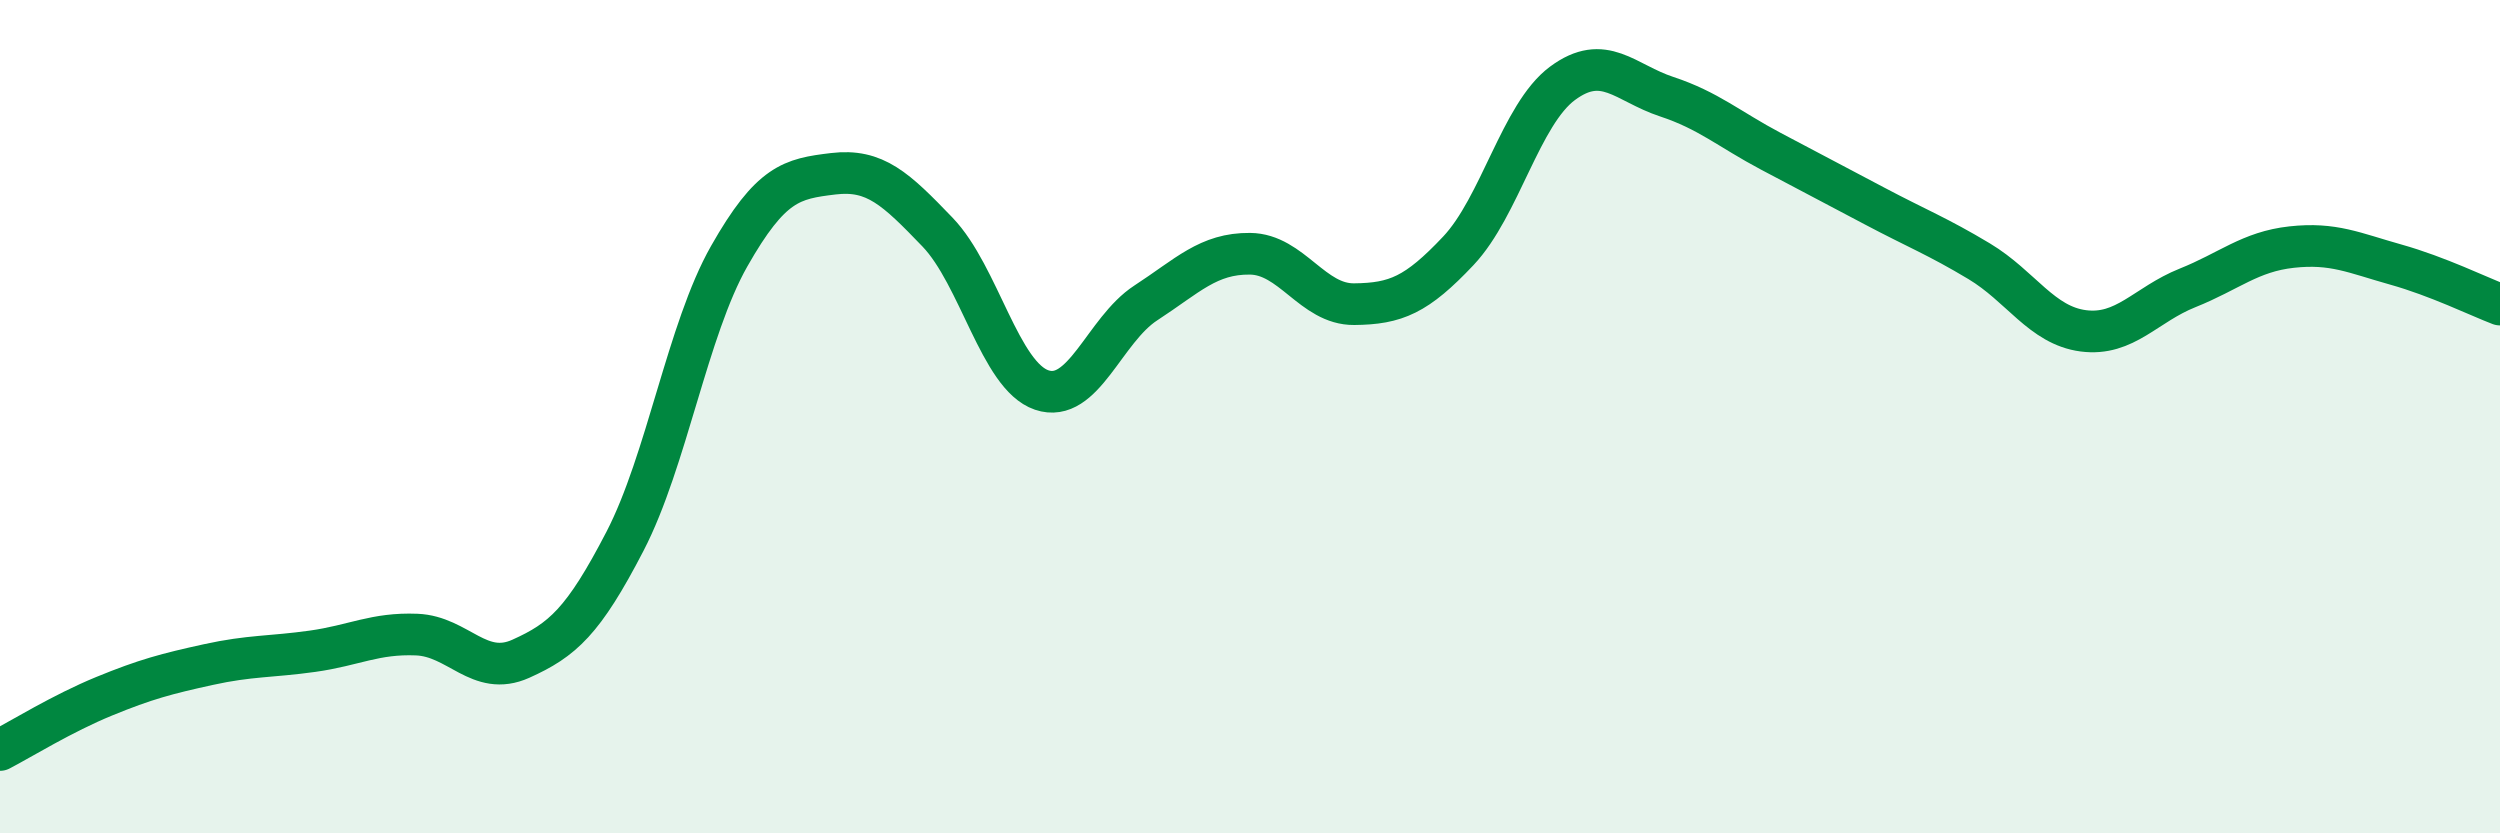
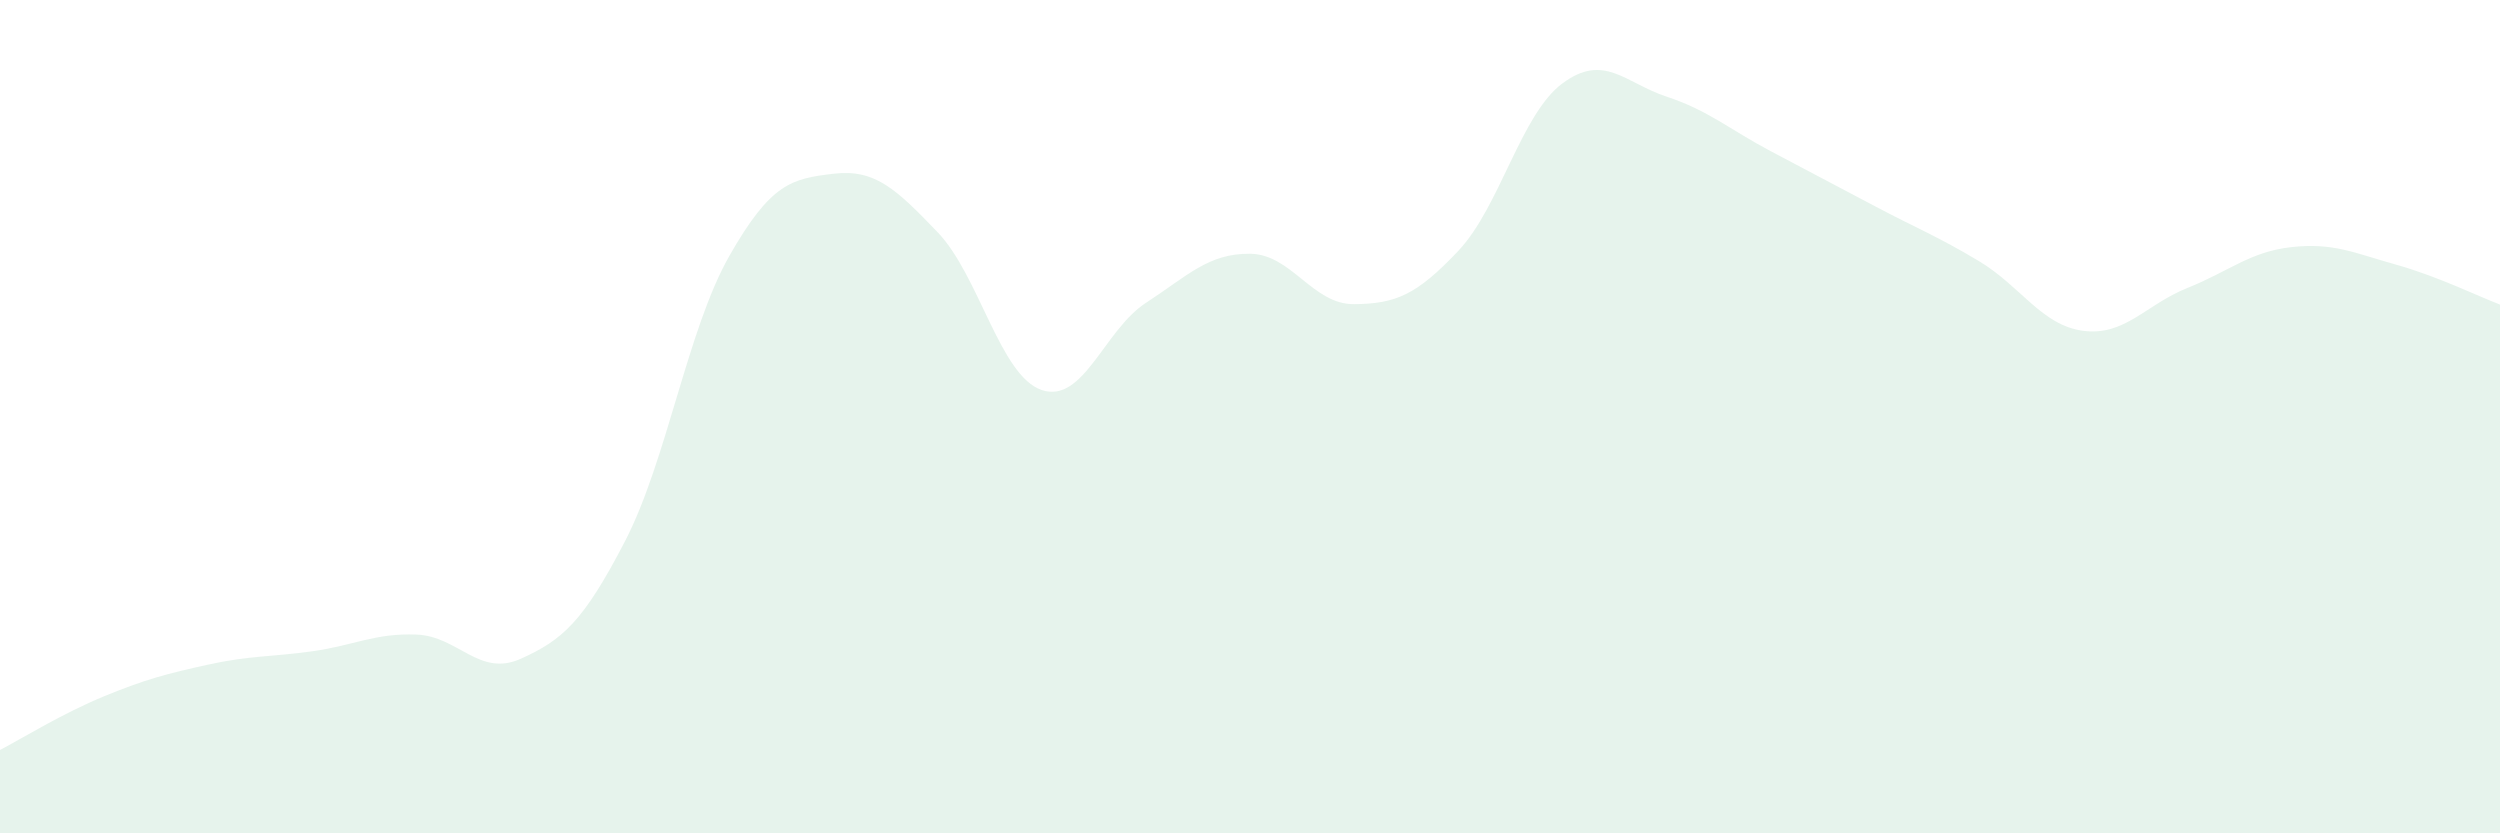
<svg xmlns="http://www.w3.org/2000/svg" width="60" height="20" viewBox="0 0 60 20">
  <path d="M 0,18 C 0.5,17.74 1.5,17.12 2.5,16.71 C 3.5,16.3 4,16.17 5,15.95 C 6,15.73 6.5,15.77 7.5,15.63 C 8.5,15.49 9,15.19 10,15.23 C 11,15.27 11.5,16.26 12.5,15.81 C 13.5,15.36 14,14.92 15,12.99 C 16,11.06 16.5,7.91 17.5,6.15 C 18.5,4.39 19,4.29 20,4.17 C 21,4.05 21.5,4.53 22.5,5.57 C 23.5,6.61 24,9.02 25,9.36 C 26,9.7 26.5,7.92 27.5,7.27 C 28.5,6.62 29,6.08 30,6.09 C 31,6.1 31.5,7.31 32.5,7.3 C 33.5,7.29 34,7.08 35,6.02 C 36,4.96 36.5,2.74 37.5,2 C 38.5,1.26 39,1.99 40,2.32 C 41,2.65 41.5,3.1 42.5,3.63 C 43.5,4.16 44,4.42 45,4.95 C 46,5.48 46.5,5.67 47.5,6.27 C 48.5,6.87 49,7.81 50,7.94 C 51,8.07 51.5,7.31 52.5,6.91 C 53.5,6.51 54,6.04 55,5.93 C 56,5.82 56.5,6.07 57.5,6.35 C 58.5,6.63 59.5,7.12 60,7.31L60 20L0 20Z" fill="#008740" opacity="0.1" stroke-linecap="round" stroke-linejoin="round" />
-   <path d="M 0,18 C 0.5,17.74 1.5,17.12 2.5,16.71 C 3.5,16.3 4,16.17 5,15.95 C 6,15.73 6.5,15.77 7.5,15.63 C 8.5,15.49 9,15.19 10,15.23 C 11,15.27 11.5,16.26 12.5,15.81 C 13.5,15.36 14,14.92 15,12.99 C 16,11.06 16.5,7.91 17.5,6.15 C 18.5,4.39 19,4.29 20,4.17 C 21,4.05 21.5,4.53 22.5,5.57 C 23.5,6.61 24,9.02 25,9.36 C 26,9.7 26.5,7.92 27.5,7.27 C 28.5,6.62 29,6.08 30,6.09 C 31,6.1 31.5,7.31 32.5,7.3 C 33.5,7.29 34,7.08 35,6.02 C 36,4.96 36.5,2.74 37.5,2 C 38.5,1.26 39,1.99 40,2.32 C 41,2.65 41.5,3.1 42.5,3.63 C 43.5,4.16 44,4.42 45,4.95 C 46,5.48 46.5,5.67 47.5,6.27 C 48.5,6.87 49,7.81 50,7.94 C 51,8.07 51.5,7.31 52.5,6.91 C 53.5,6.51 54,6.04 55,5.93 C 56,5.82 56.5,6.07 57.5,6.35 C 58.5,6.63 59.5,7.12 60,7.31" stroke="#008740" stroke-width="1" fill="none" stroke-linecap="round" stroke-linejoin="round" />
</svg>